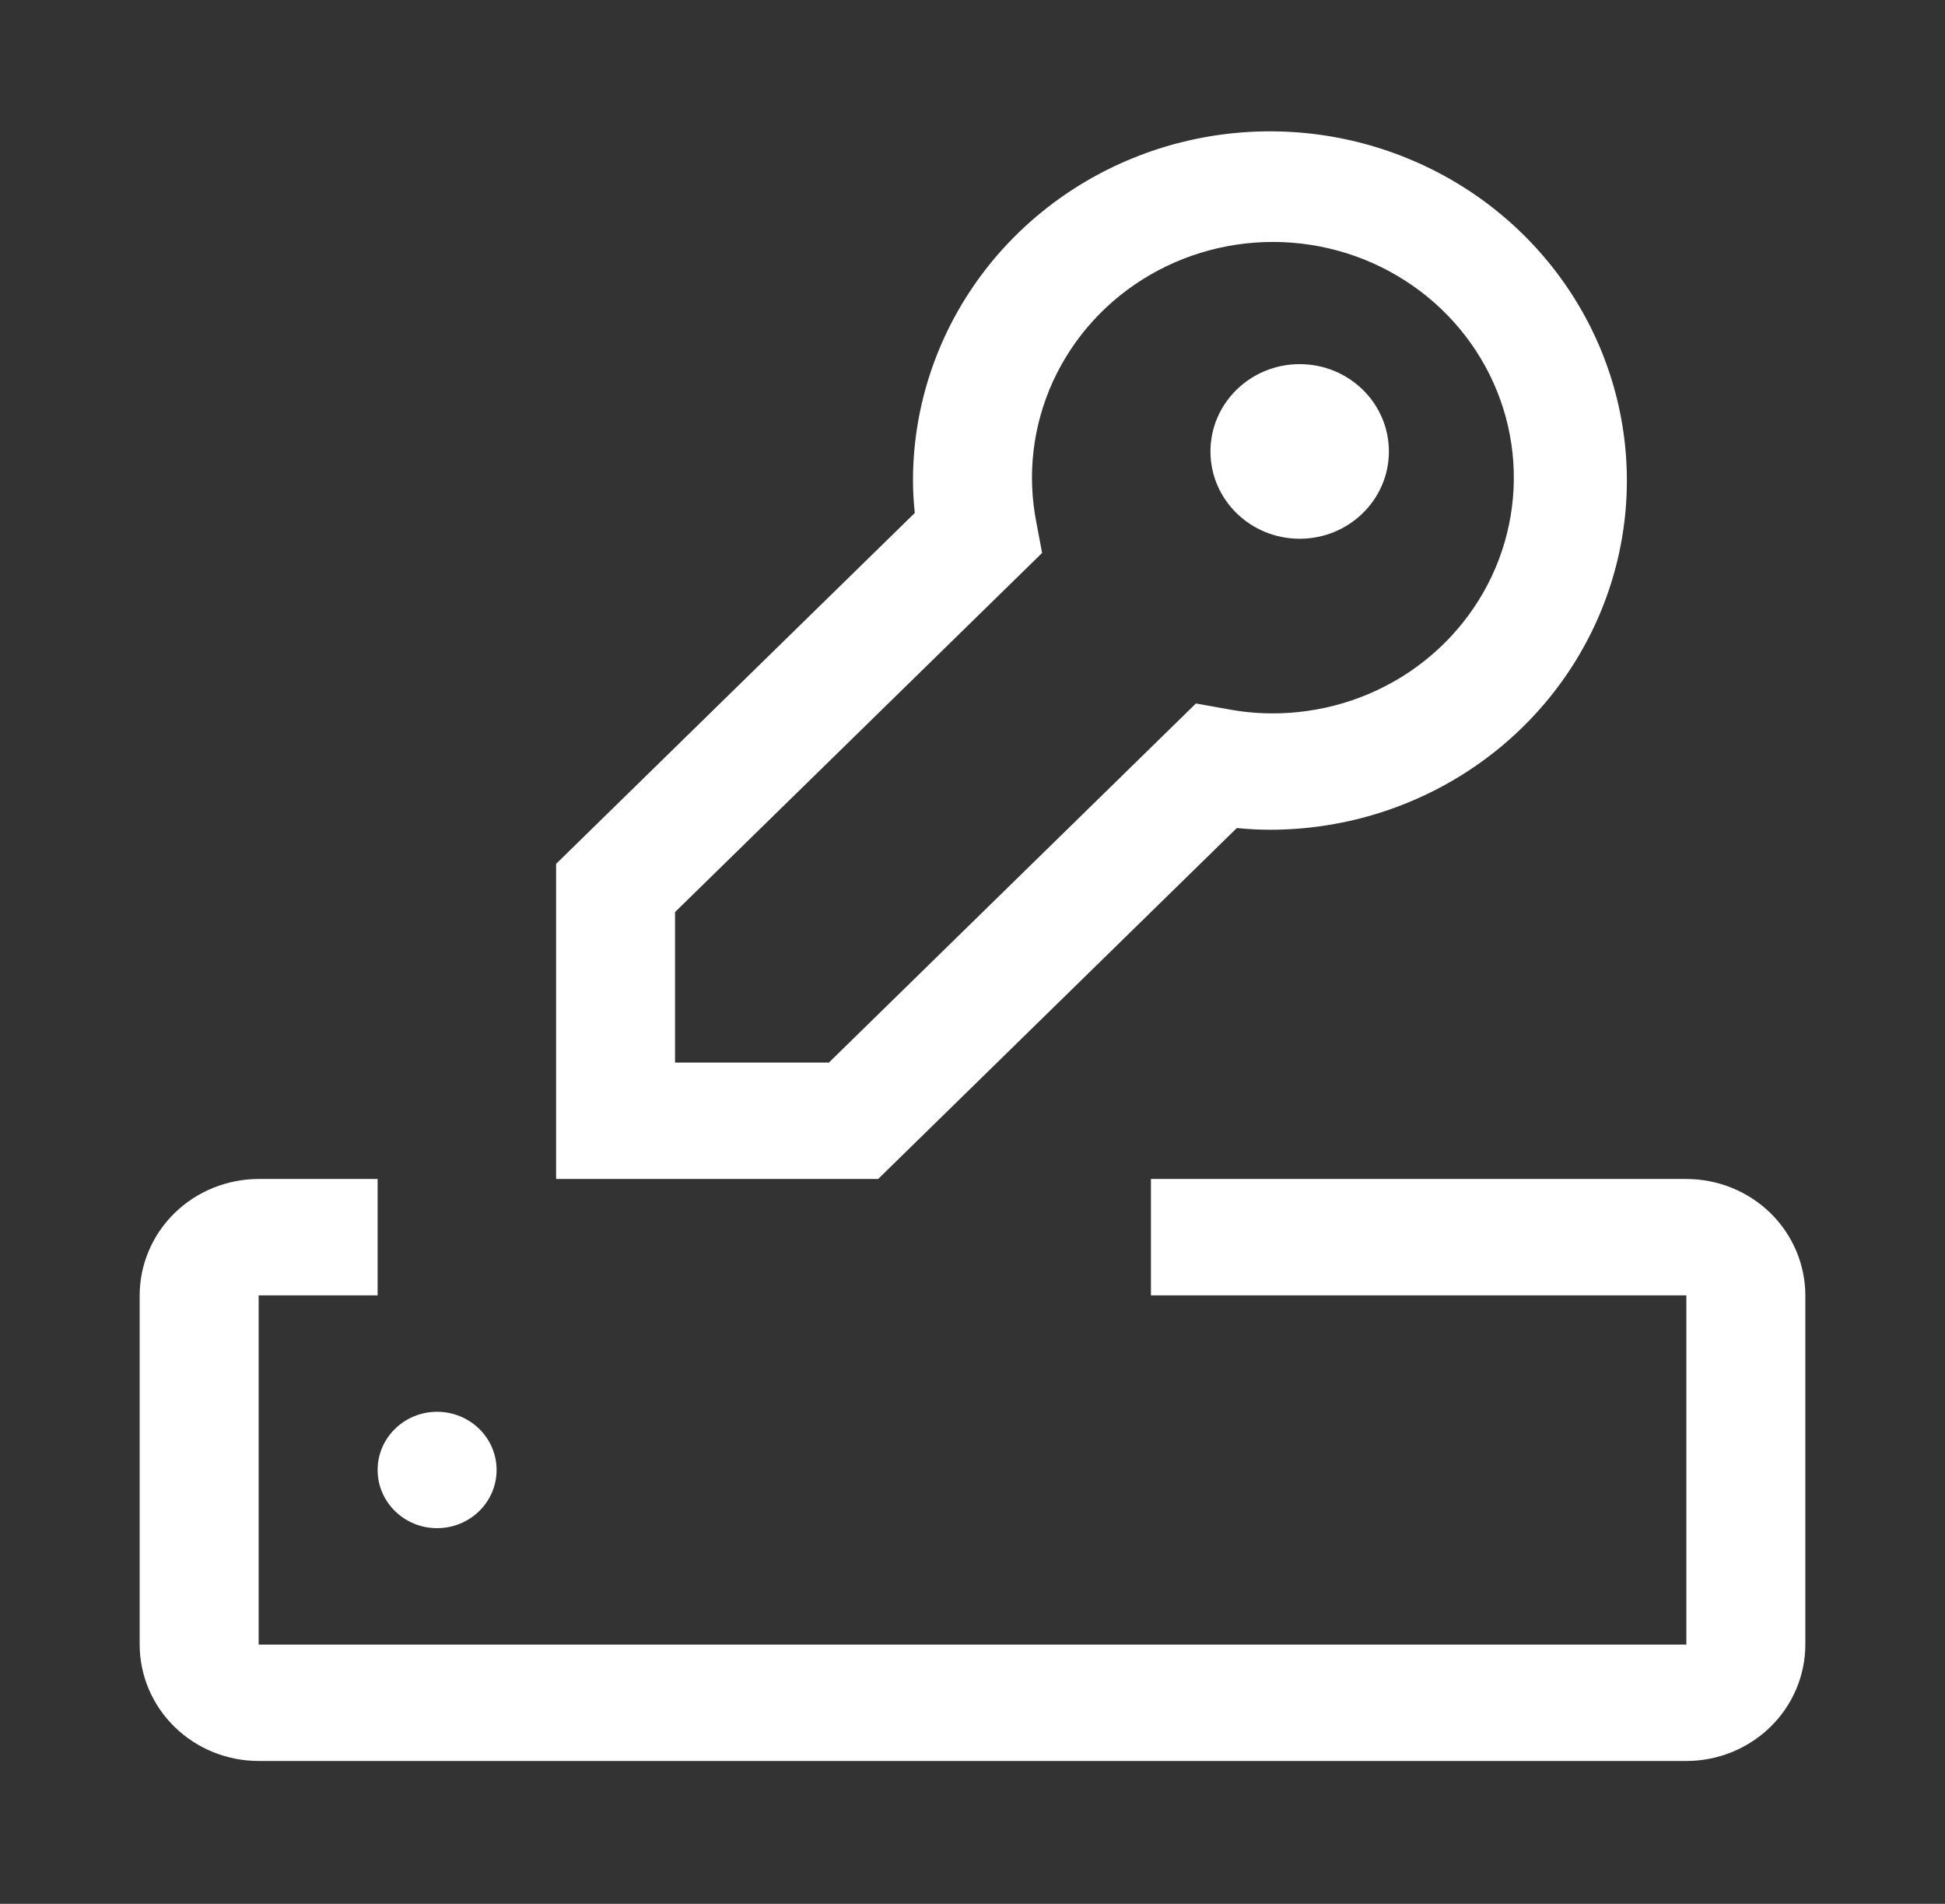
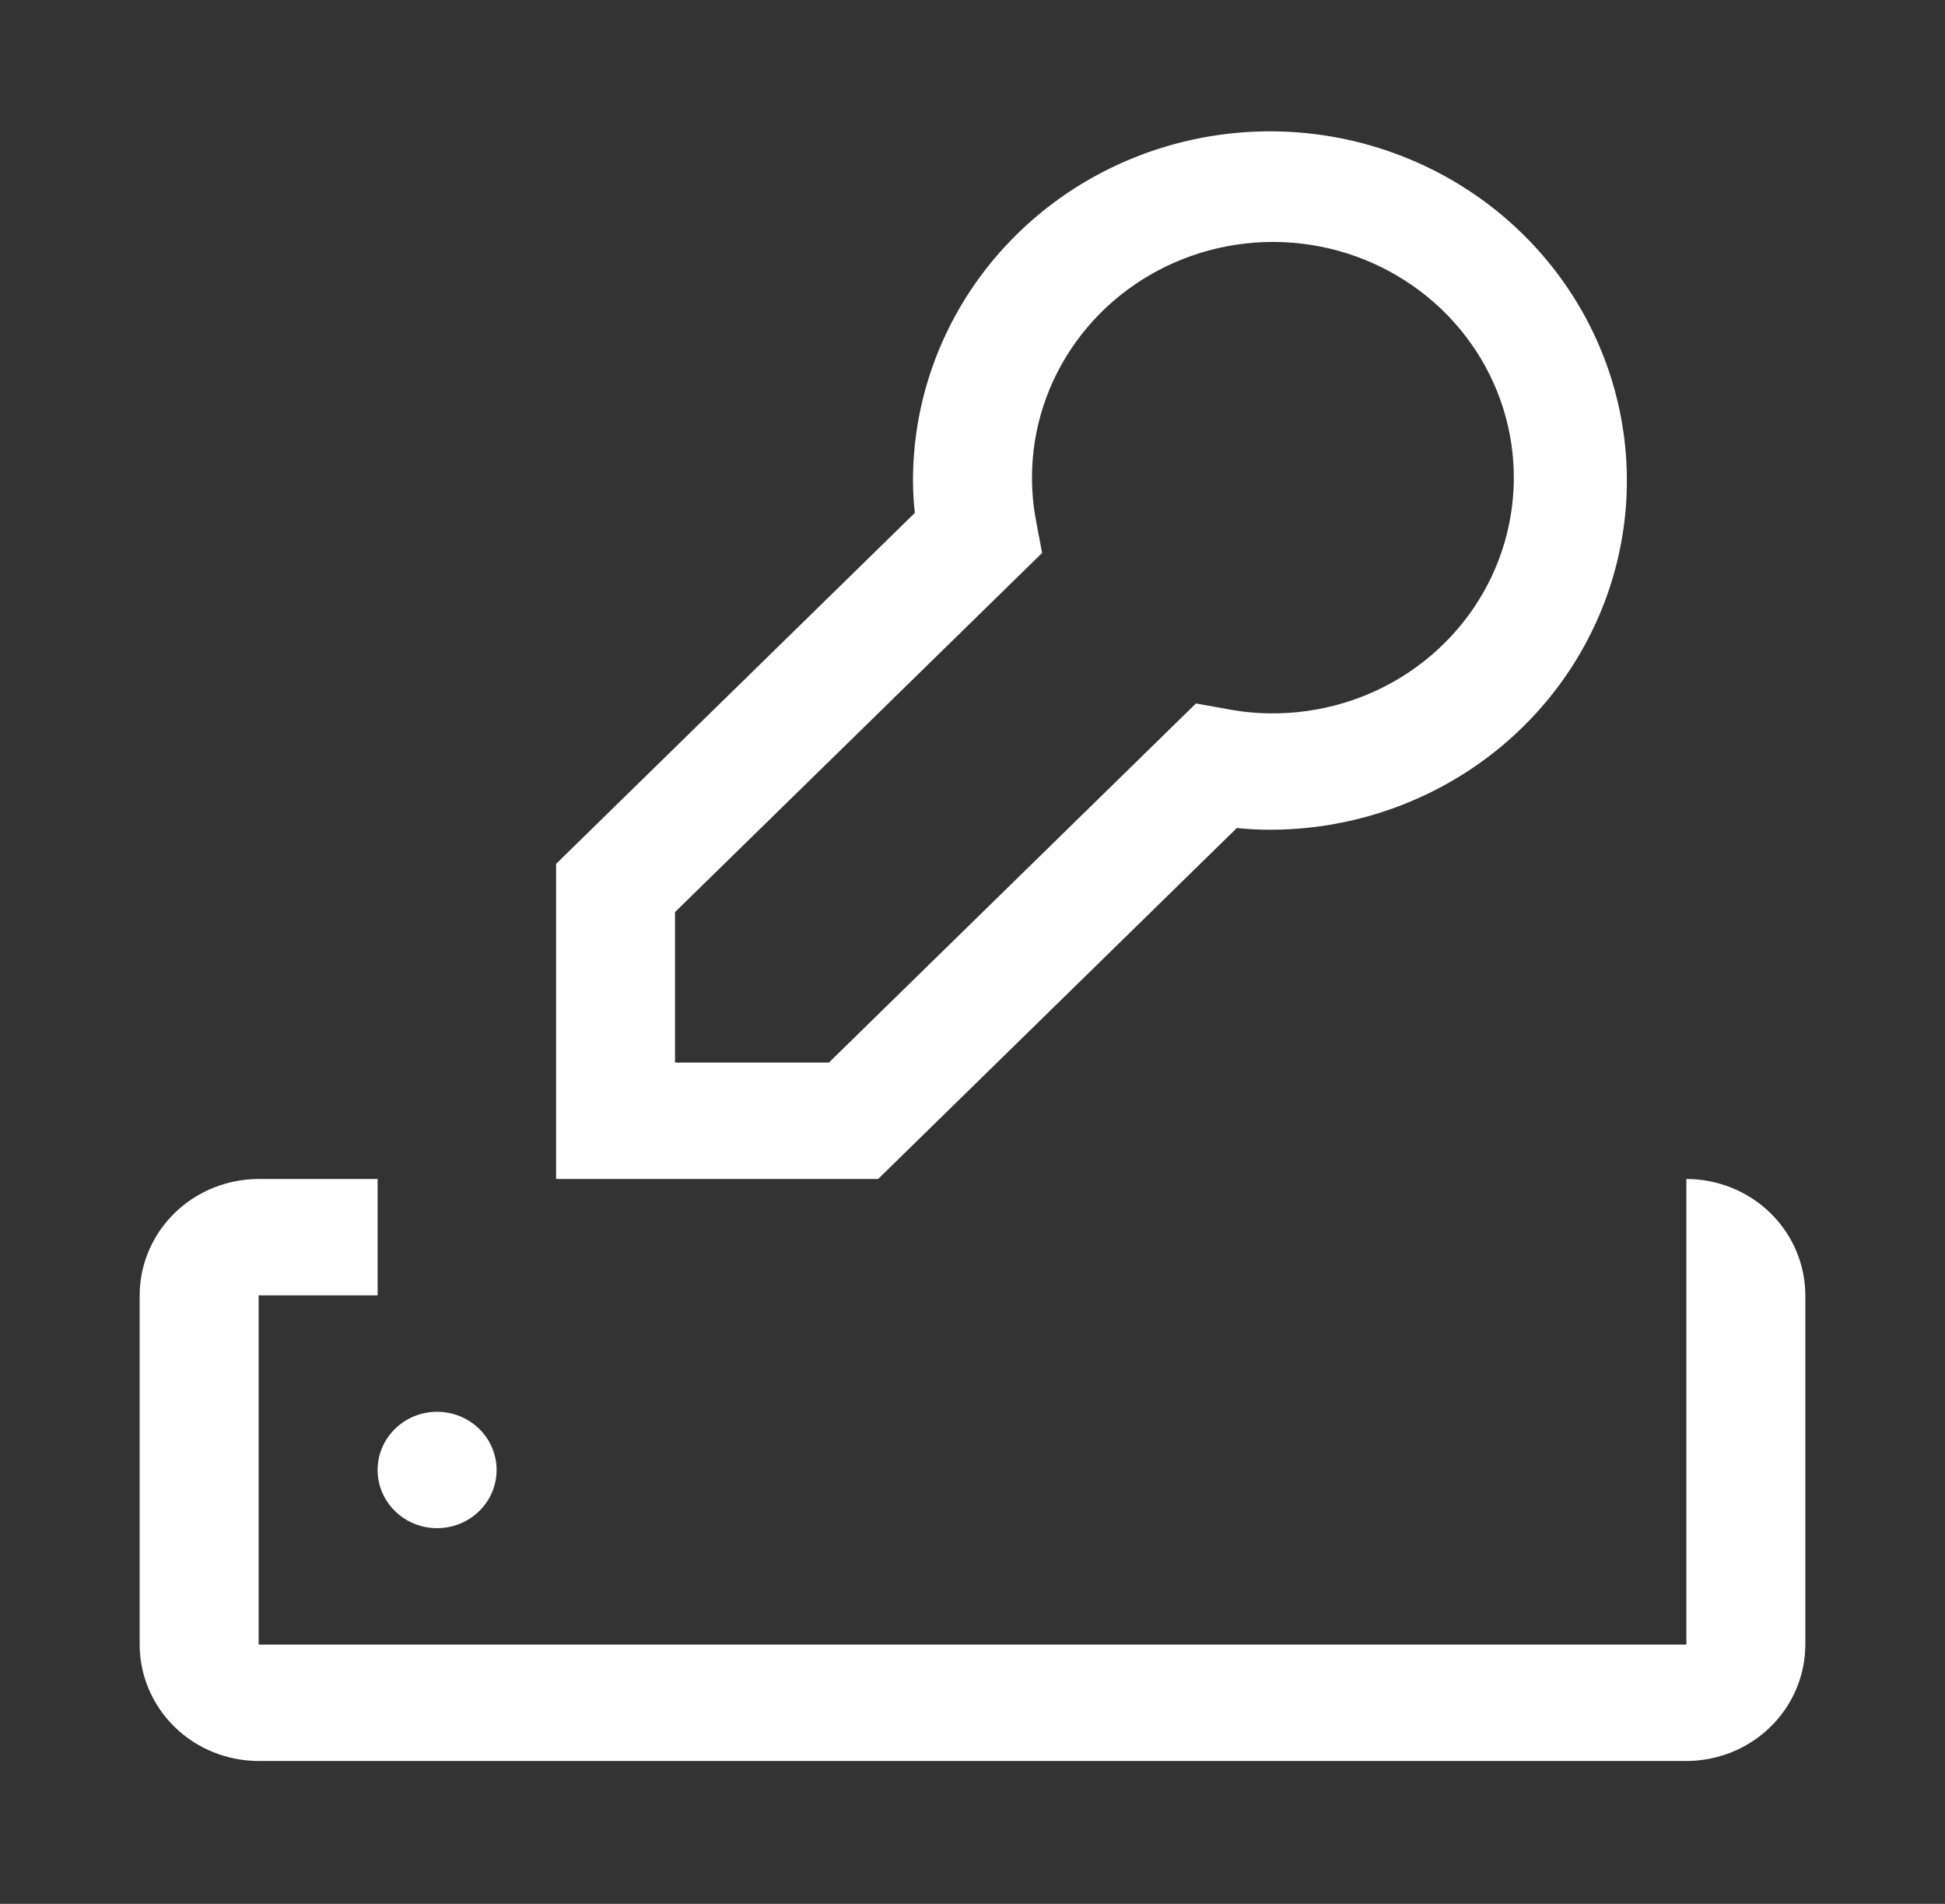
<svg xmlns="http://www.w3.org/2000/svg" width="47" height="46" viewBox="0 0 47 46" fill="none">
  <rect x="0" y="0" width="47" height="46" fill="#333333" stroke="none" />
-   <path d="M31.406 13.017C32.597 13.017 33.562 12.073 33.562 10.908C33.562 9.743 32.597 8.798 31.406 8.798C30.215 8.798 29.25 9.743 29.25 10.908C29.25 12.073 30.215 13.017 31.406 13.017Z" fill="white" />
  <path d="M21.22 28.486H13.438V20.872L22.106 12.393C22.077 12.133 22.063 11.872 22.062 11.611C22.062 9.942 22.568 8.311 23.516 6.923C24.464 5.536 25.811 4.454 27.387 3.816C28.963 3.177 30.697 3.01 32.37 3.335C34.043 3.661 35.58 4.465 36.786 5.645C37.992 6.825 38.814 8.328 39.147 9.965C39.48 11.601 39.309 13.298 38.656 14.84C38.003 16.381 36.898 17.699 35.479 18.626C34.061 19.553 32.393 20.048 30.688 20.048C30.421 20.048 30.154 20.034 29.888 20.006L21.22 28.486ZM16.312 25.673H20.03L28.899 16.997L29.644 17.13C29.988 17.197 30.337 17.232 30.688 17.236C31.89 17.25 33.067 16.9 34.058 16.234C35.049 15.567 35.804 14.617 36.221 13.514C36.637 12.41 36.694 11.208 36.384 10.071C36.074 8.935 35.411 7.92 34.488 7.167C33.564 6.414 32.425 5.958 31.226 5.864C30.028 5.77 28.829 6.041 27.794 6.64C26.759 7.239 25.94 8.136 25.447 9.21C24.955 10.283 24.815 11.479 25.045 12.633L25.182 13.36L16.312 22.037V25.673Z" fill="white" />
-   <path d="M40.75 28.486H27.812V31.298H40.75V39.736H6.25V31.298H9.125V28.486H6.25C5.488 28.487 4.757 28.783 4.218 29.31C3.679 29.838 3.376 30.553 3.375 31.298V39.736C3.376 40.481 3.679 41.197 4.218 41.724C4.757 42.251 5.488 42.548 6.25 42.548H40.75C41.512 42.548 42.243 42.251 42.782 41.724C43.321 41.197 43.624 40.481 43.625 39.736V31.298C43.624 30.553 43.321 29.838 42.782 29.31C42.243 28.783 41.512 28.487 40.75 28.486Z" fill="white" />
+   <path d="M40.75 28.486V31.298H40.75V39.736H6.25V31.298H9.125V28.486H6.25C5.488 28.487 4.757 28.783 4.218 29.31C3.679 29.838 3.376 30.553 3.375 31.298V39.736C3.376 40.481 3.679 41.197 4.218 41.724C4.757 42.251 5.488 42.548 6.25 42.548H40.75C41.512 42.548 42.243 42.251 42.782 41.724C43.321 41.197 43.624 40.481 43.625 39.736V31.298C43.624 30.553 43.321 29.838 42.782 29.31C42.243 28.783 41.512 28.487 40.75 28.486Z" fill="white" />
  <path d="M10.562 36.923C11.356 36.923 12 36.294 12 35.517C12 34.74 11.356 34.111 10.562 34.111C9.769 34.111 9.125 34.74 9.125 35.517C9.125 36.294 9.769 36.923 10.562 36.923Z" fill="white" />
</svg>